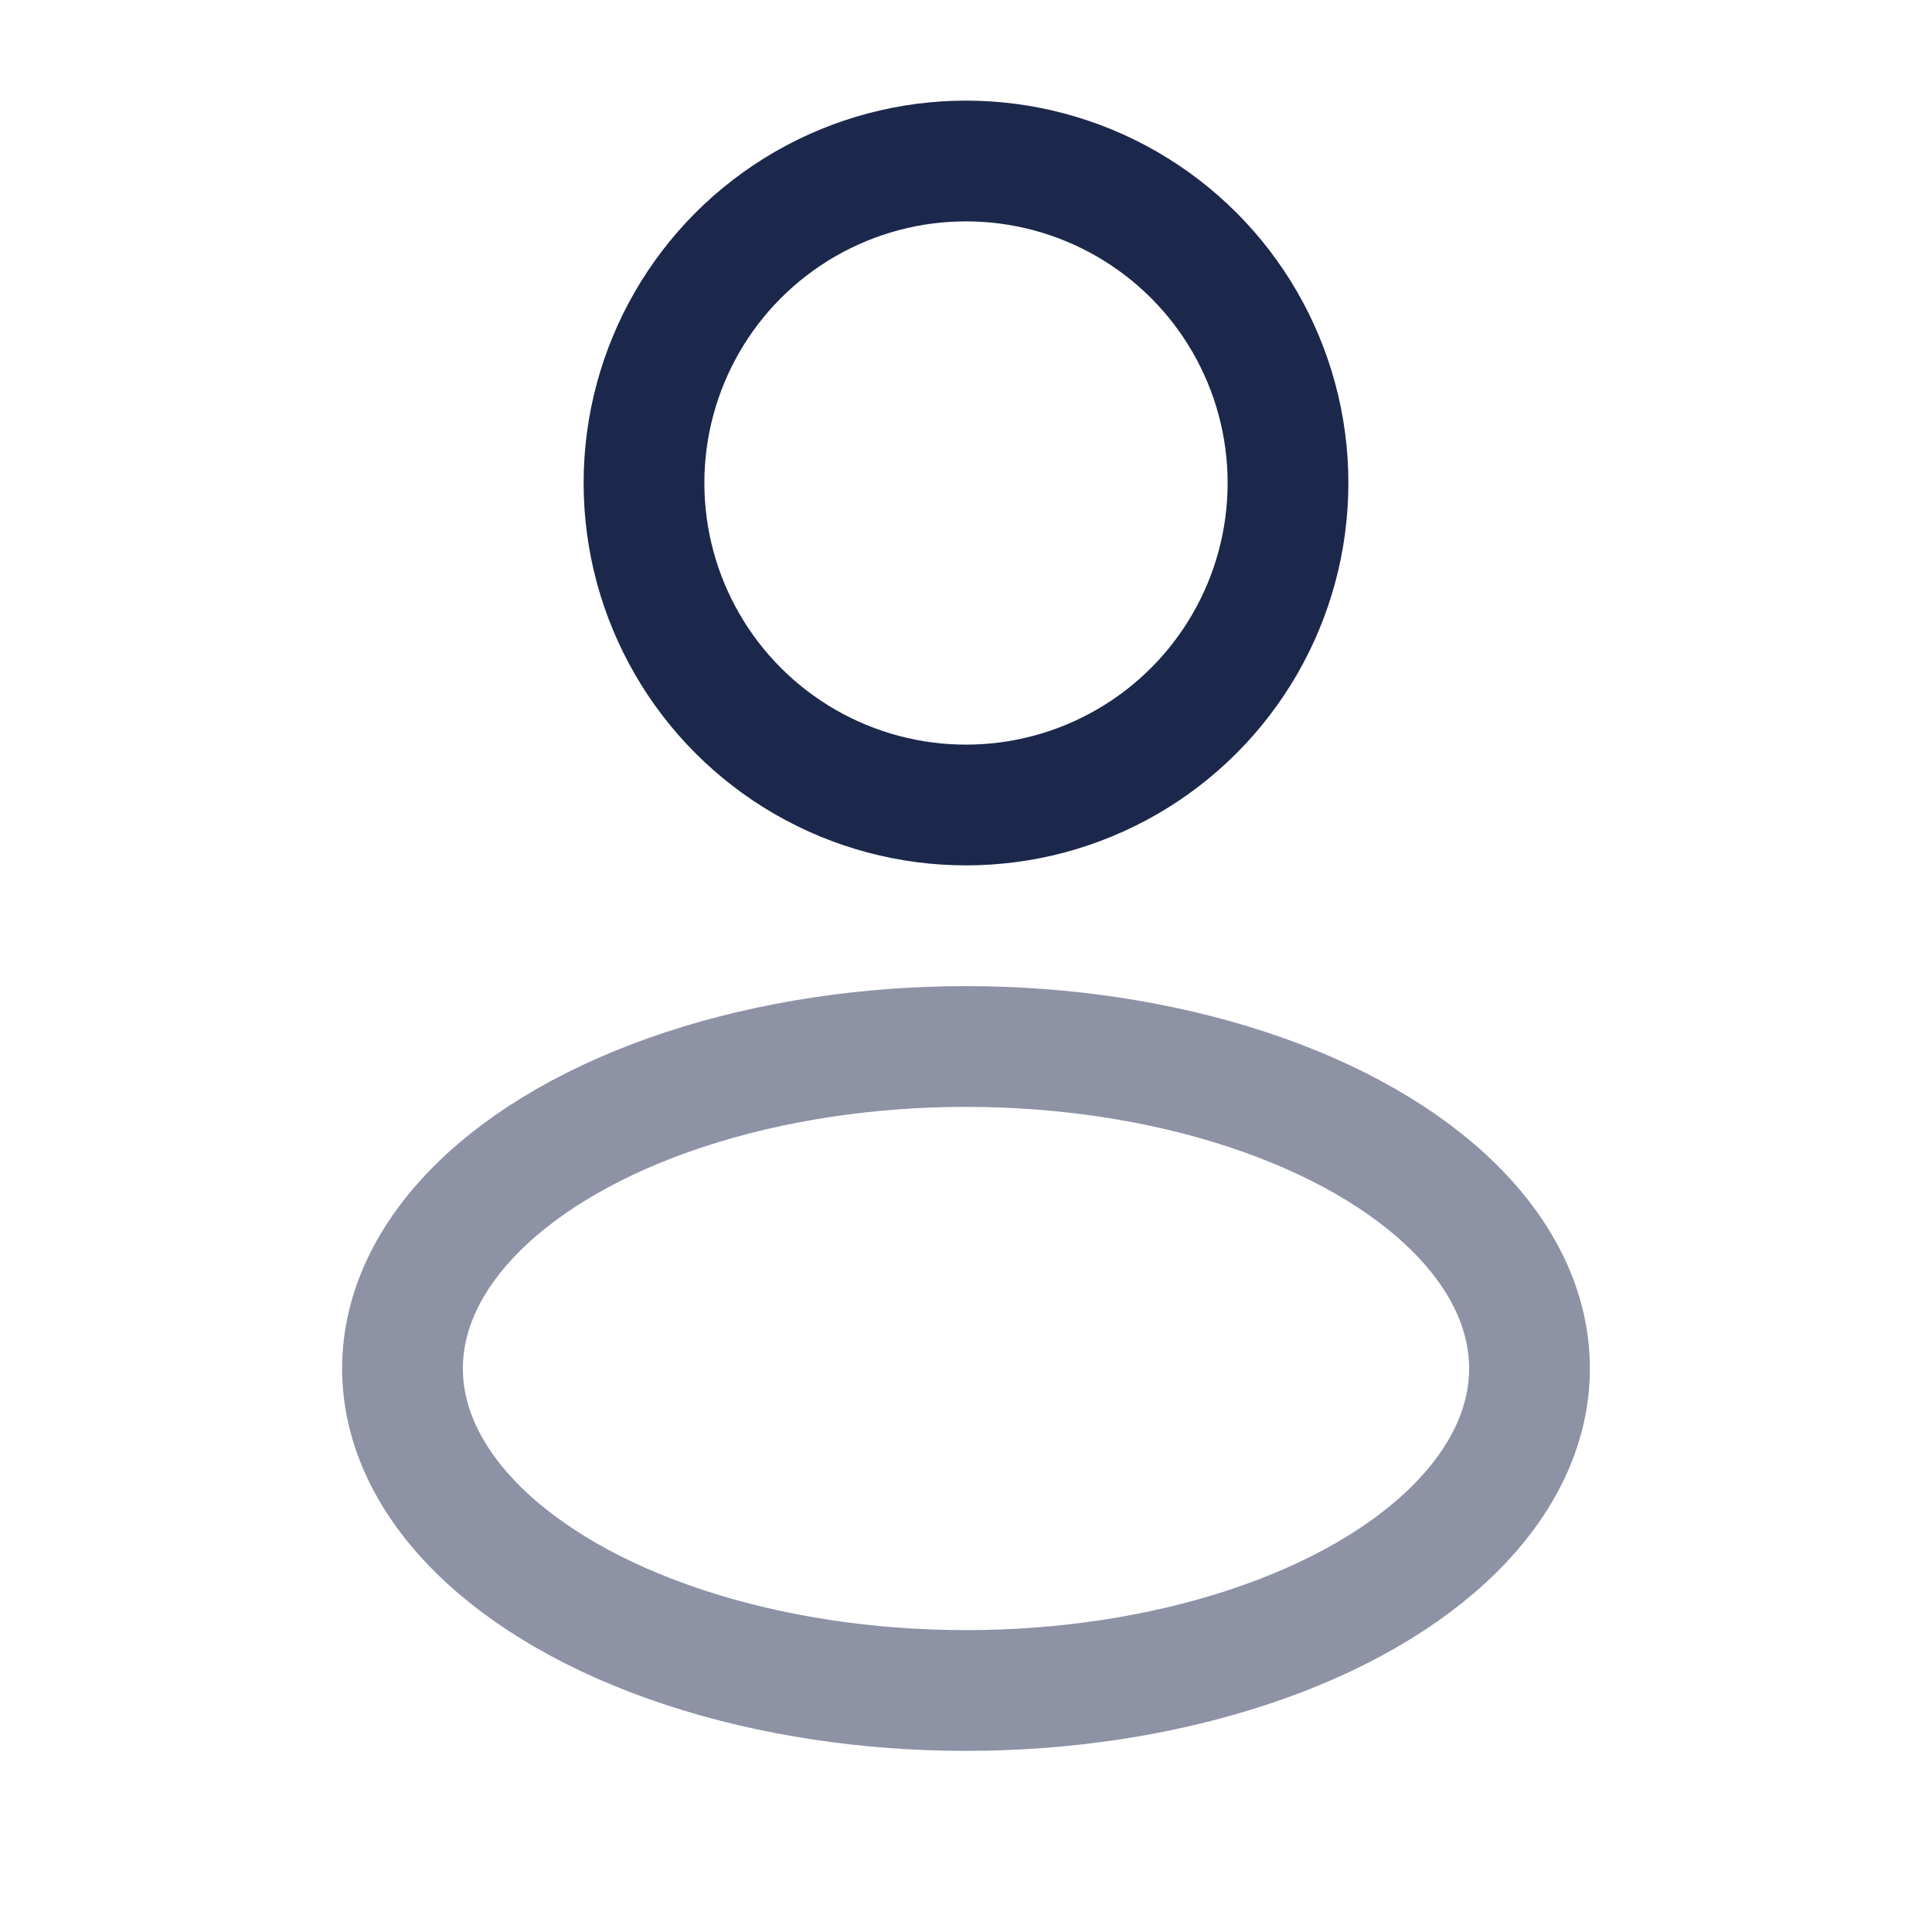
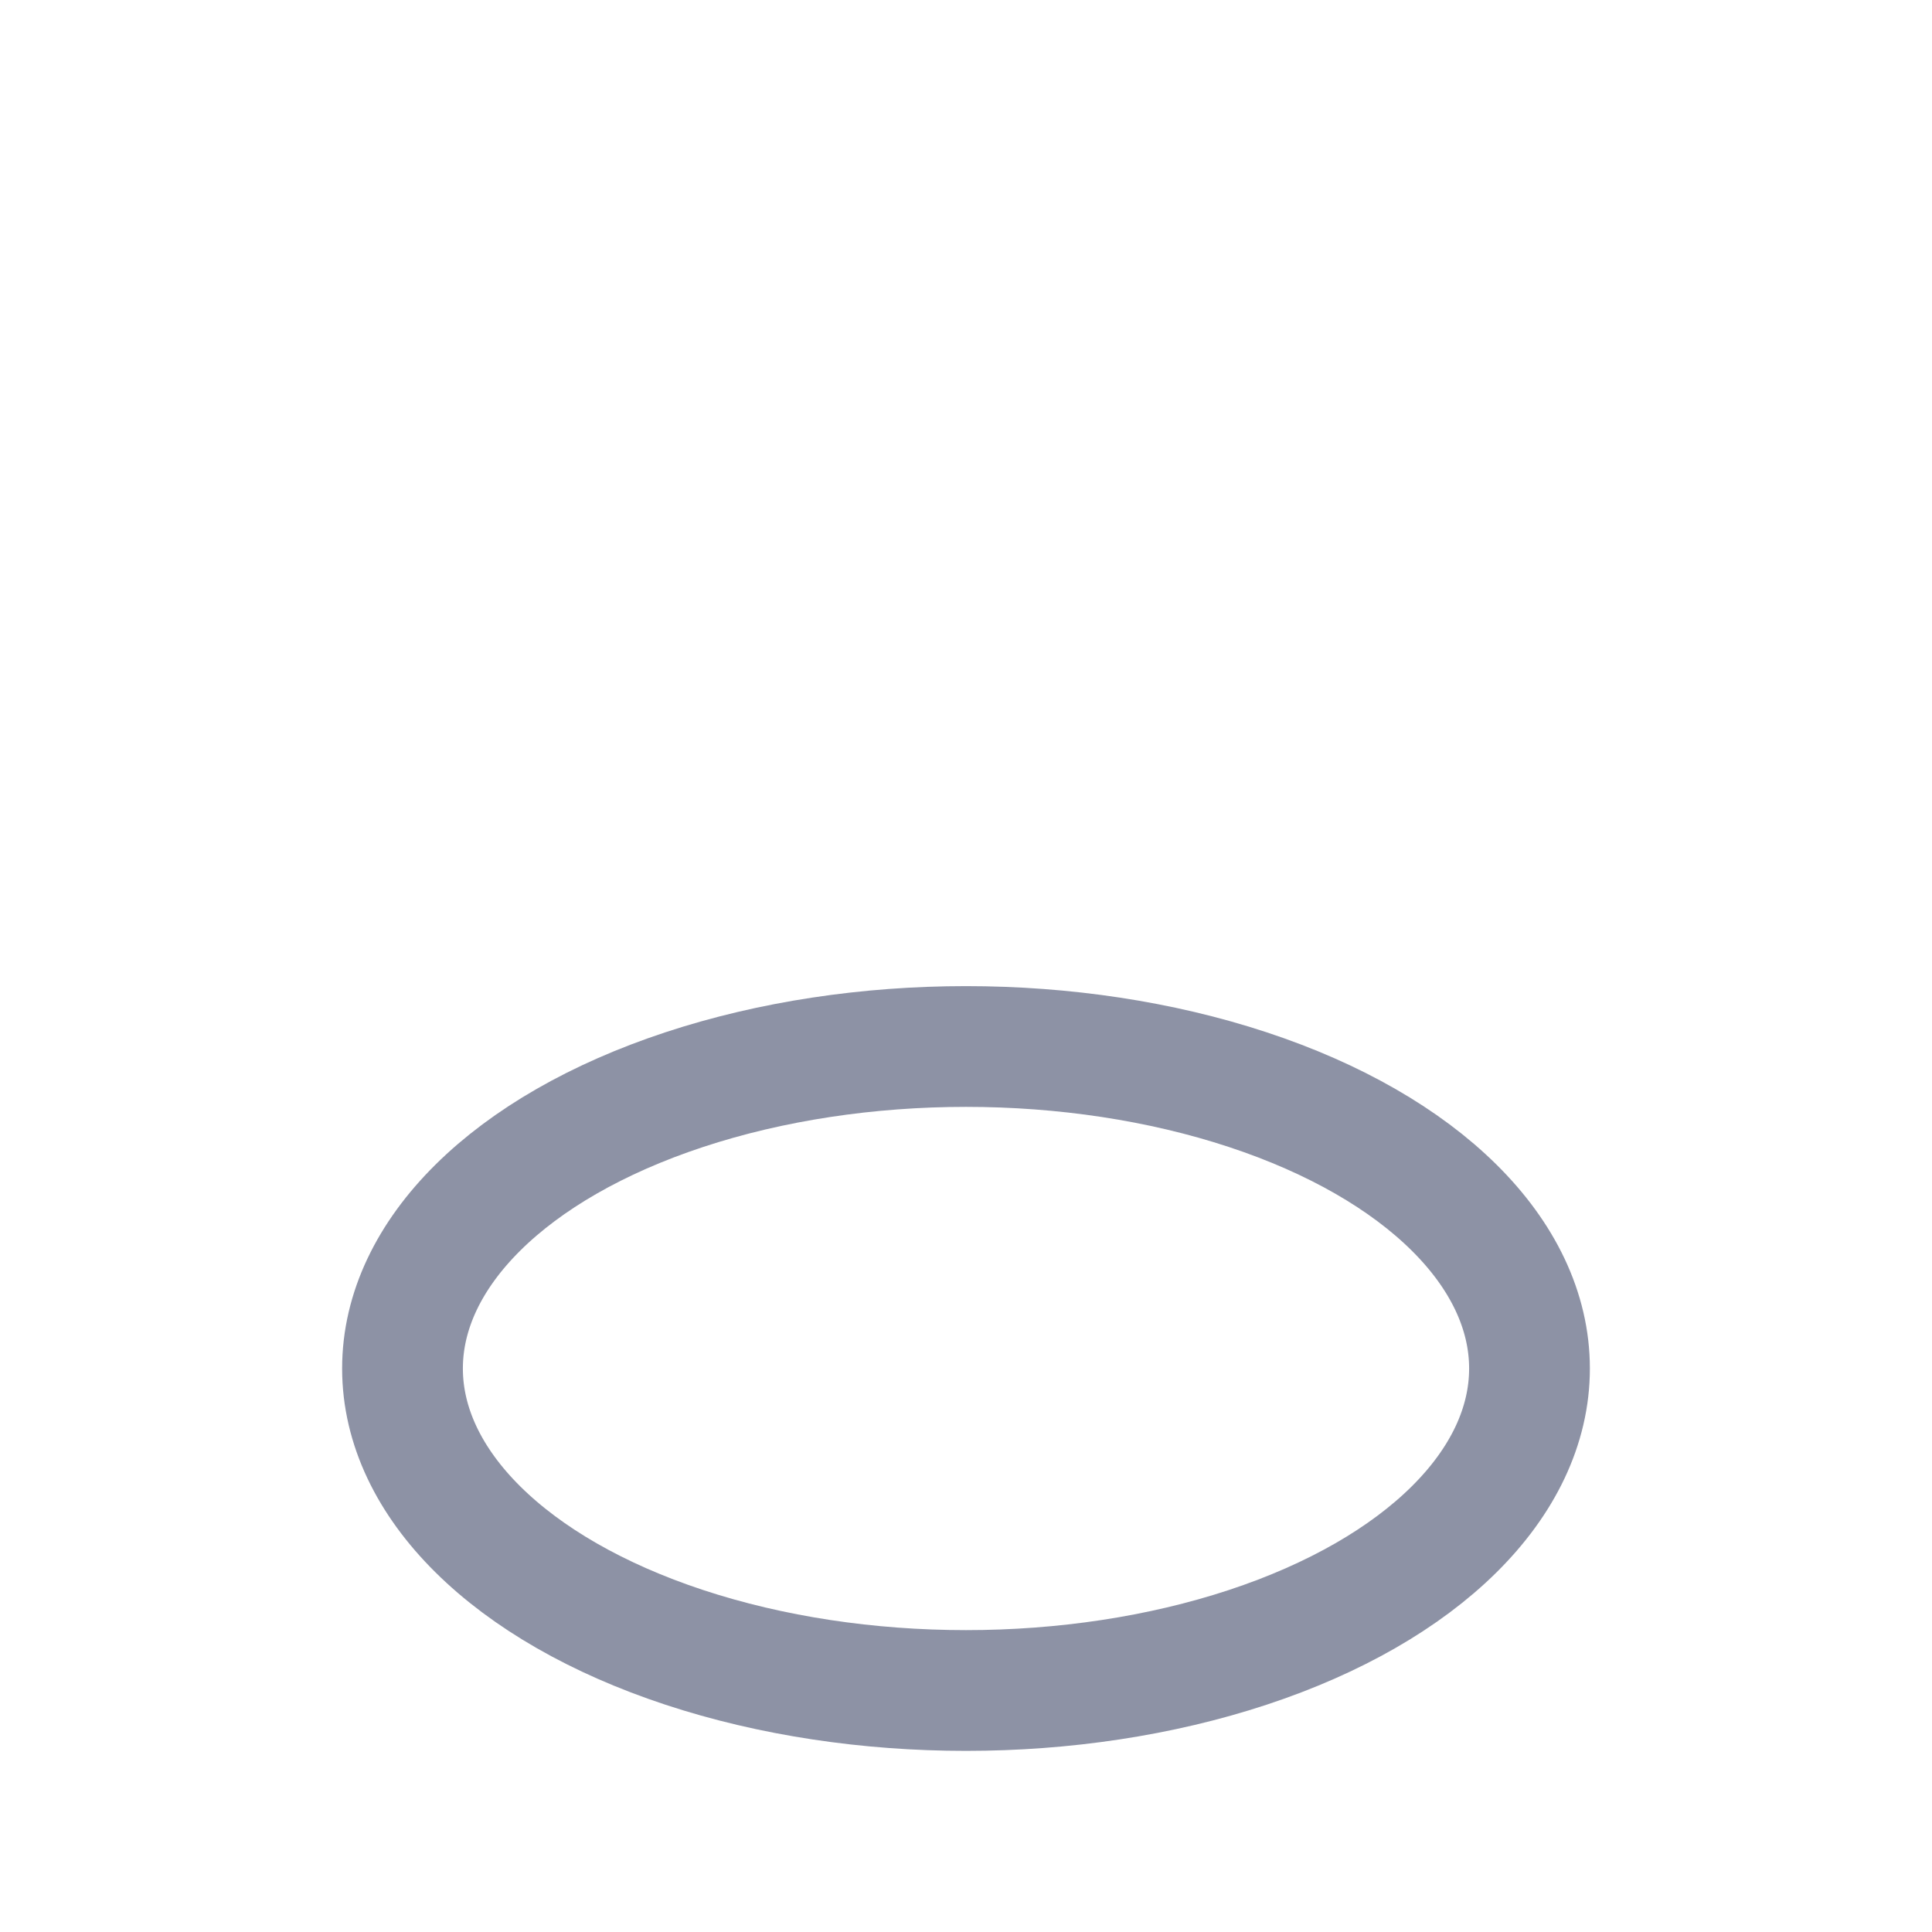
<svg xmlns="http://www.w3.org/2000/svg" width="800px" height="800px" viewBox="0 0 24 24" fill="none">
-   <circle cx="12" cy="6" r="4" stroke="#1C274C" stroke-width="1.5" />
  <ellipse opacity="0.5" cx="12" cy="17" rx="7" ry="4" stroke="#1C274C" stroke-width="1.5" />
</svg>